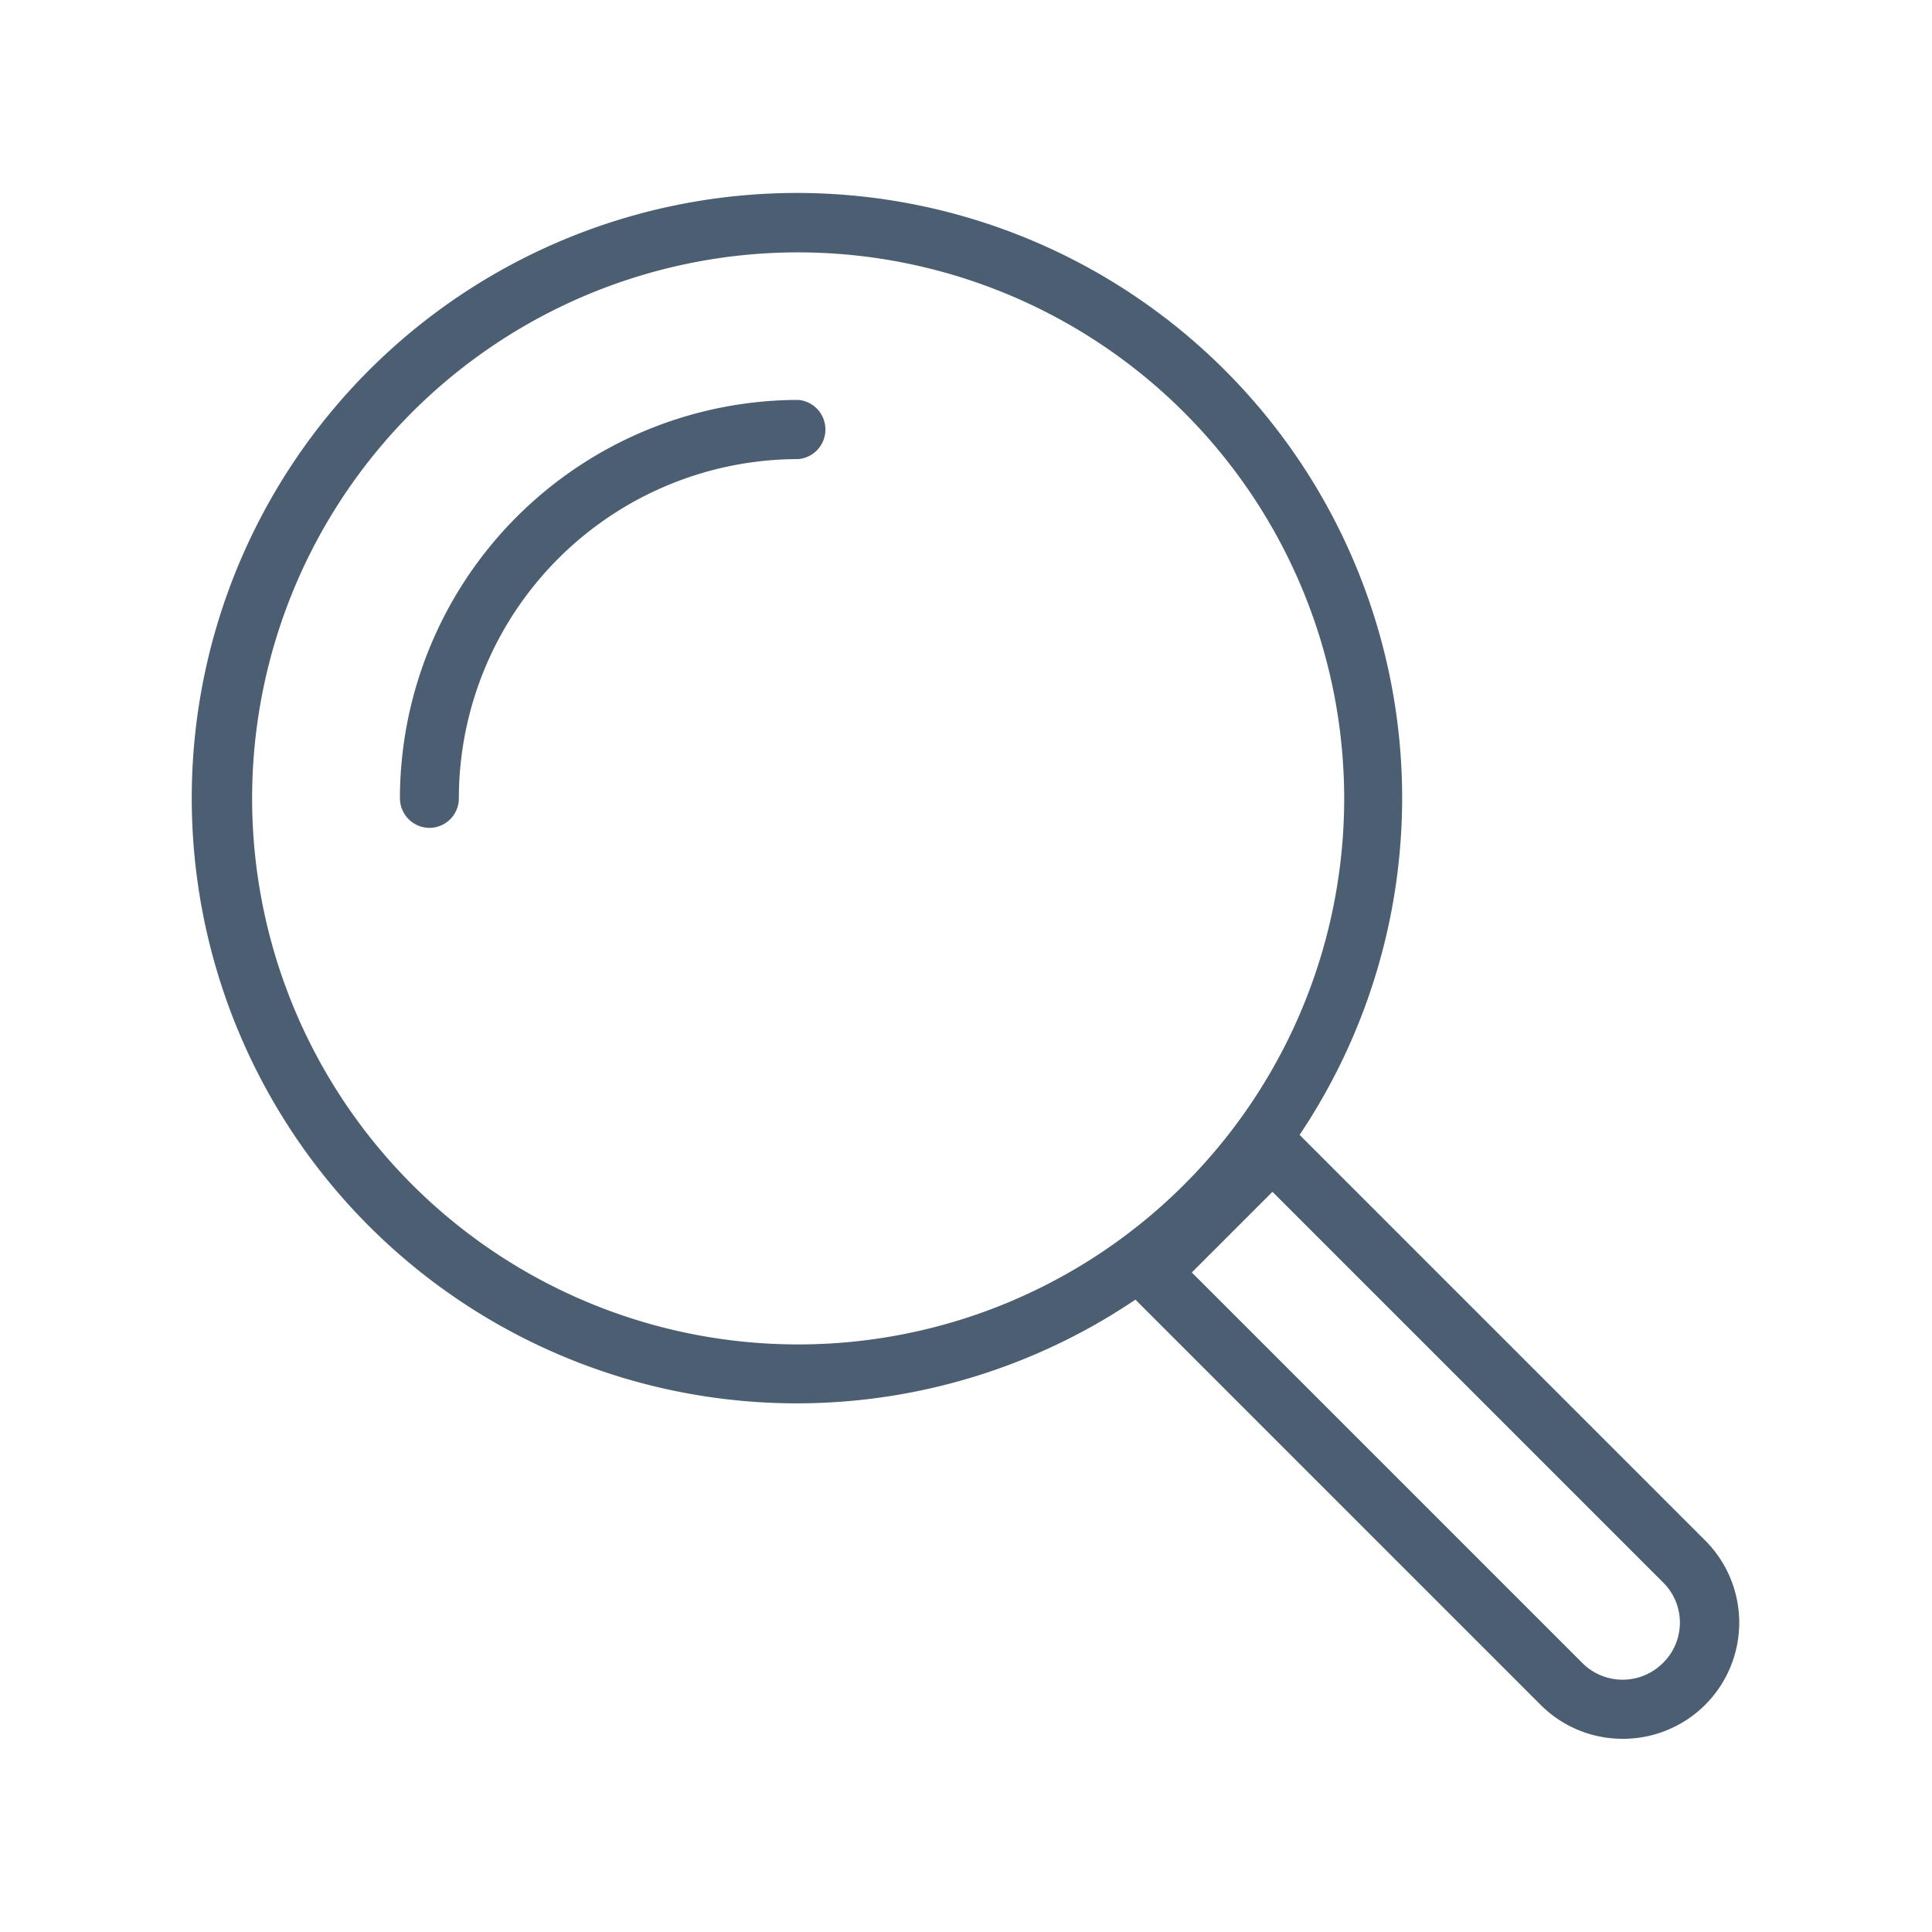
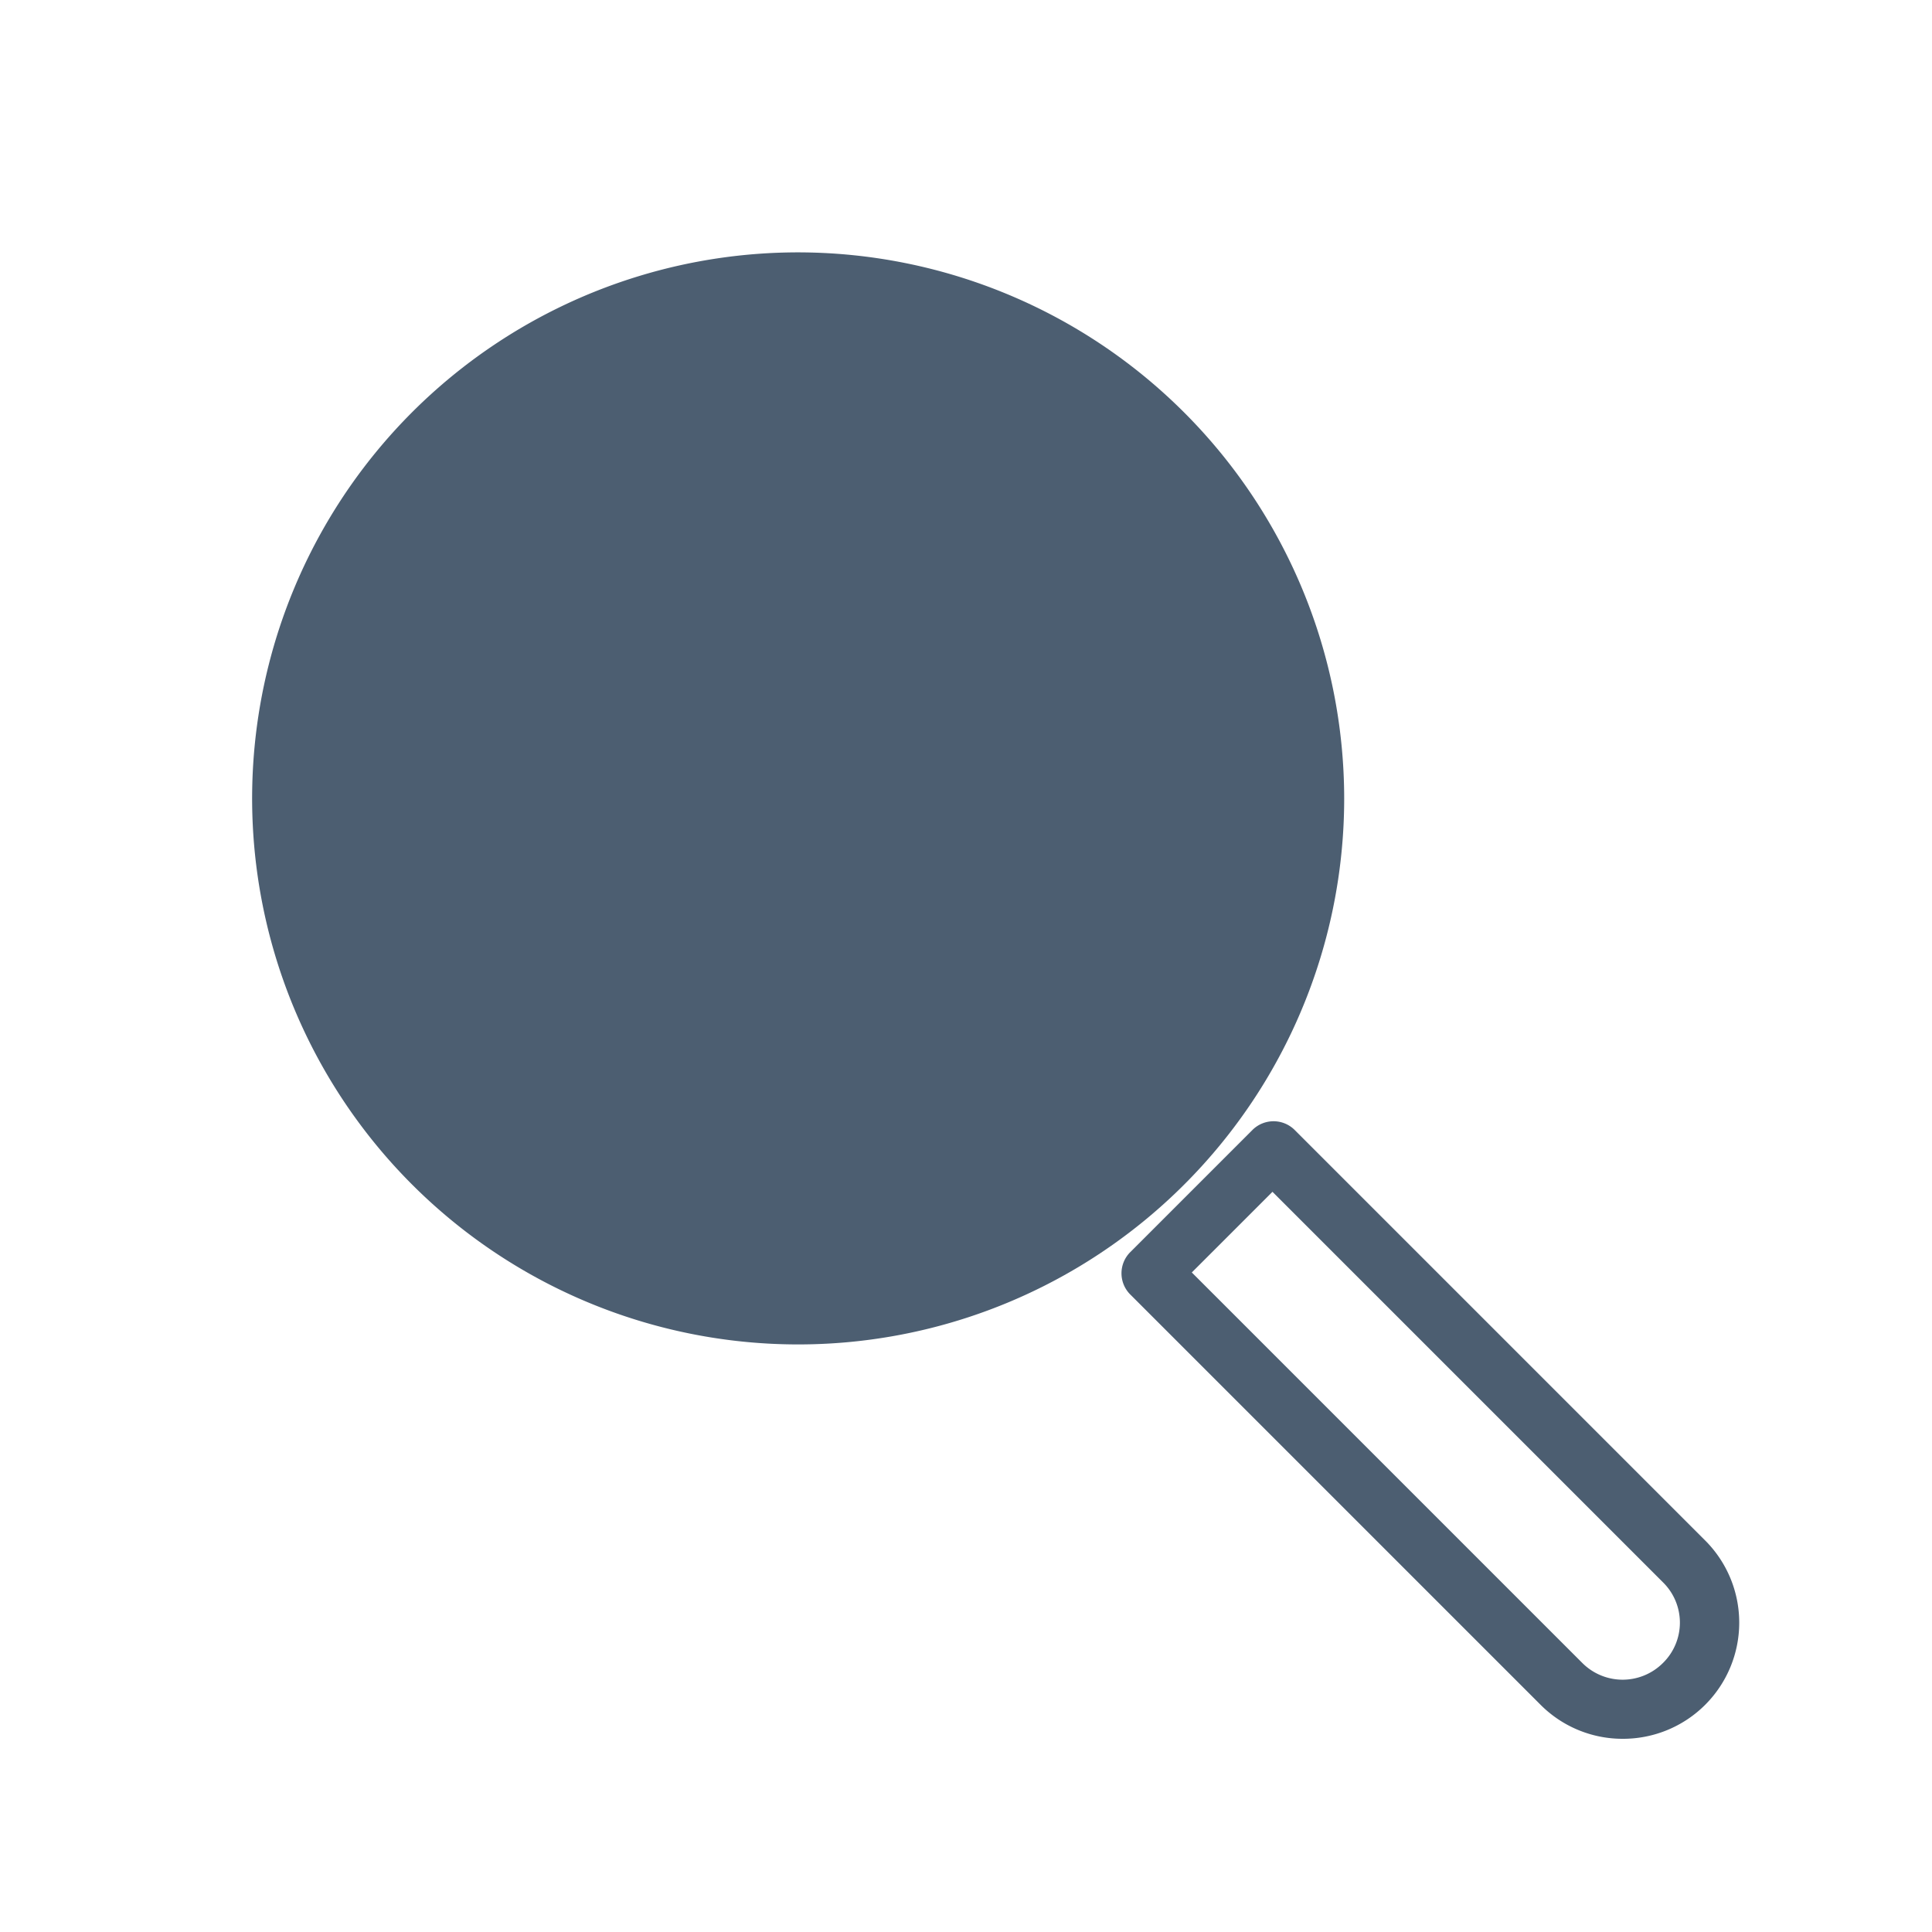
<svg xmlns="http://www.w3.org/2000/svg" viewBox="0 0 80 80">
  <defs>
    <style>.cls-1{fill:none;opacity:0.3;}.cls-2{fill:#4c5e71;}</style>
  </defs>
  <g id="レイヤー_2" data-name="レイヤー 2">
    <g id="レイヤー_2-2" data-name="レイヤー 2">
-       <rect class="cls-1" width="80" height="80" />
-       <path class="cls-2" d="M33.06,58.11a25.06,25.06,0,1,1,25-25A25.08,25.08,0,0,1,33.06,58.11Zm0-47.66a22.61,22.61,0,1,0,22.6,22.61A22.63,22.63,0,0,0,33.06,10.45Z" />
+       <path class="cls-2" d="M33.06,58.11A25.08,25.08,0,0,1,33.06,58.11Zm0-47.66a22.61,22.61,0,1,0,22.6,22.61A22.63,22.63,0,0,0,33.06,10.45Z" />
      <path class="cls-2" d="M67.19,72a4.79,4.79,0,0,1-3.4-1.41l-17-17a1.24,1.24,0,0,1,0-1.73l5.08-5.08a1.24,1.24,0,0,1,1.73,0l17,17A4.81,4.81,0,0,1,67.19,72ZM49.35,52.69,65.52,68.86h0a2.36,2.36,0,0,0,3.34,0,2.34,2.34,0,0,0,0-3.34L52.69,49.35Z" />
-       <path class="cls-2" d="M17.79,34.28a1.23,1.23,0,0,1-1.23-1.22,16.52,16.52,0,0,1,16.5-16.5,1.23,1.23,0,0,1,0,2.45A14.06,14.06,0,0,0,19,33.06,1.22,1.22,0,0,1,17.79,34.28Z" />
    </g>
  </g>
</svg>